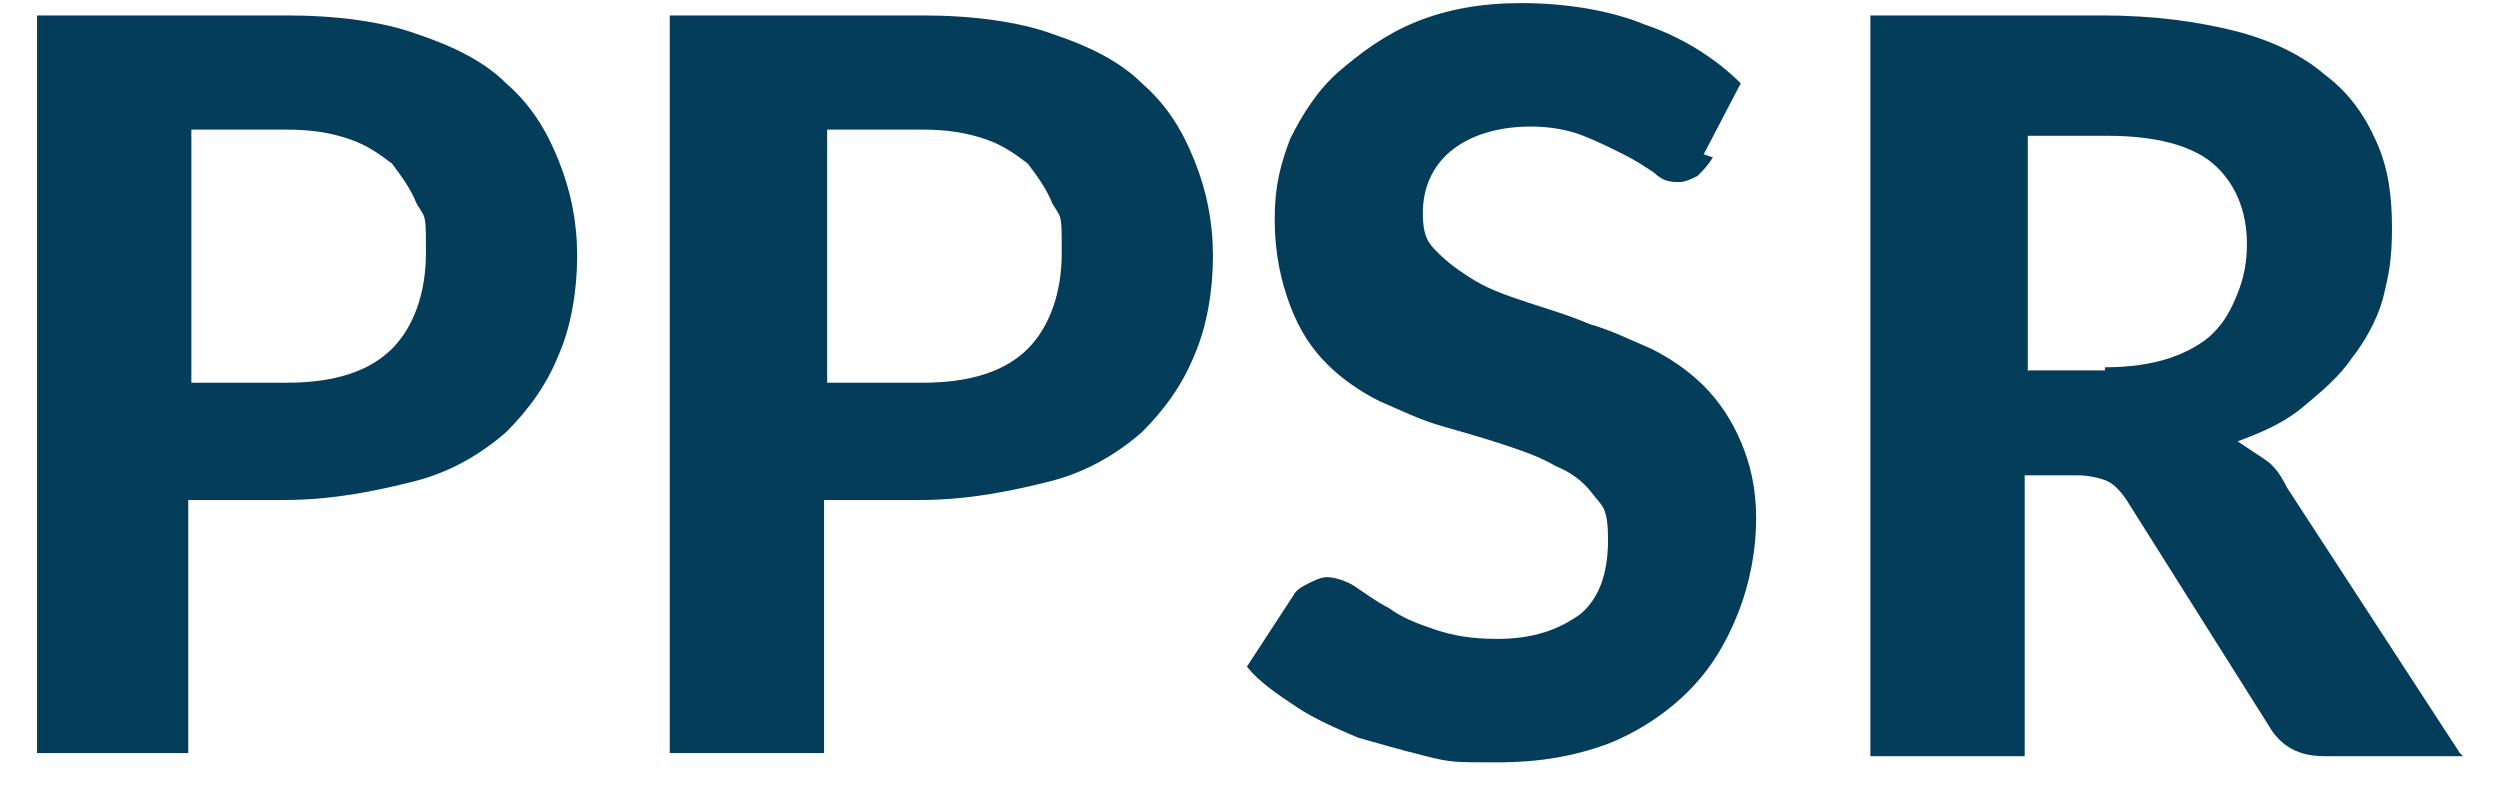
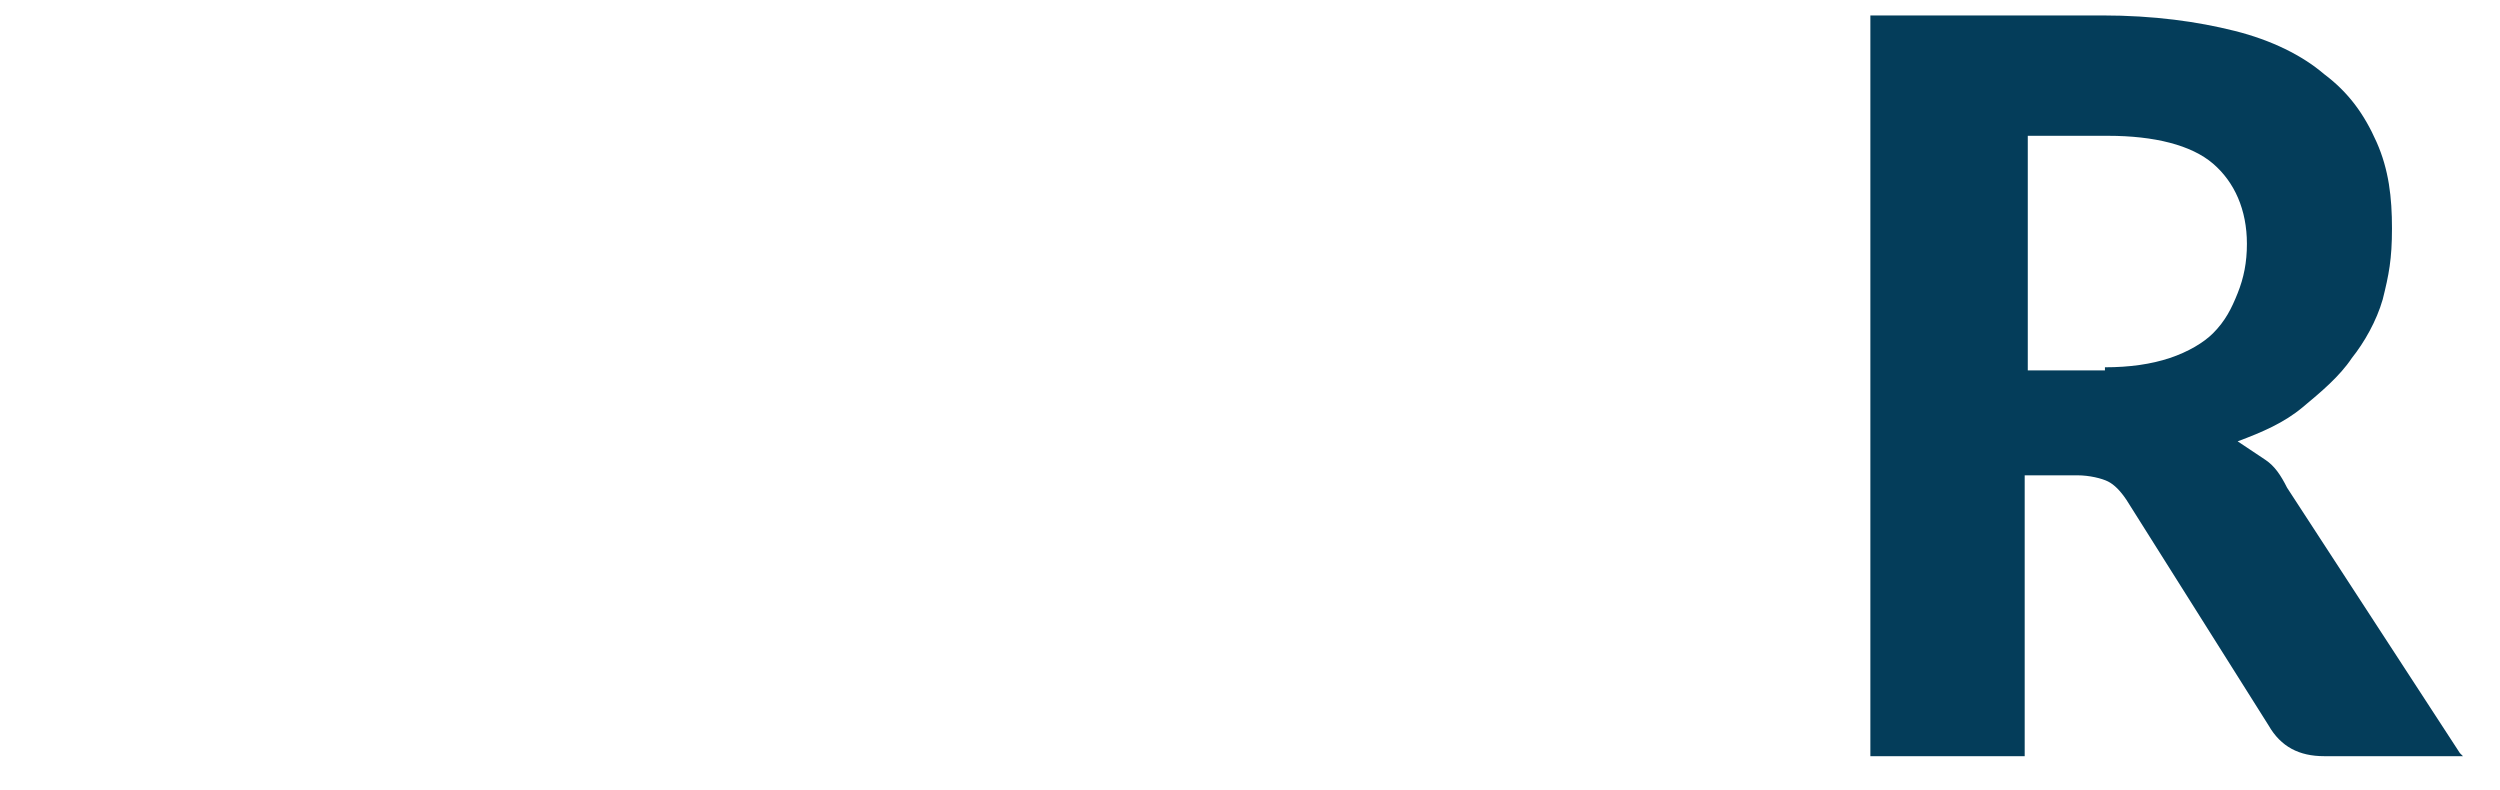
<svg xmlns="http://www.w3.org/2000/svg" version="1.1" viewBox="0 0 81 25.6">
  <defs>
    <style>
      .cls-1 {
        isolation: isolate;
      }

      .cls-2 {
        fill: #043d5a;
      }
    </style>
  </defs>
  <g>
    <g id="Layer_1">
      <g id="ppsr">
        <g id="PPSR-2" class="cls-1">
          <g class="cls-1">
-             <path class="cls-2" d="M9.3.5c1.6,0,3.1.2,4.2.6,1.2.4,2.2.9,2.9,1.6.8.7,1.3,1.5,1.7,2.5s.6,2,.6,3.1-.2,2.3-.6,3.2c-.4,1-1,1.8-1.7,2.5-.8.7-1.8,1.3-3,1.6s-2.6.6-4.2.6h-3.1v8.2H1.2V.5h8.1ZM9.3,12.4c1.6,0,2.7-.4,3.4-1.1.7-.7,1.1-1.8,1.1-3.1s0-1.1-.3-1.6c-.2-.5-.5-.9-.8-1.3-.4-.3-.8-.6-1.4-.8-.6-.2-1.2-.3-2-.3h-3.1v8.2h3.1Z" />
-             <path class="cls-2" d="M29.9.5c1.6,0,3.1.2,4.2.6,1.2.4,2.2.9,2.9,1.6.8.7,1.3,1.5,1.7,2.5s.6,2,.6,3.1-.2,2.3-.6,3.2c-.4,1-1,1.8-1.7,2.5-.8.7-1.8,1.3-3,1.6s-2.6.6-4.2.6h-3.1v8.2h-5V.5h8.1ZM29.9,12.4c1.6,0,2.7-.4,3.4-1.1.7-.7,1.1-1.8,1.1-3.1s0-1.1-.3-1.6c-.2-.5-.5-.9-.8-1.3-.4-.3-.8-.6-1.4-.8-.6-.2-1.2-.3-2-.3h-3.1v8.2h3.1Z" />
-             <path class="cls-2" d="M55.5,5.1c-.2.3-.3.4-.5.6-.2.1-.4.2-.6.2s-.5,0-.8-.3c-.3-.2-.6-.4-1-.6-.4-.2-.8-.4-1.3-.6-.5-.2-1.1-.3-1.7-.3-1.1,0-2,.3-2.6.8-.6.5-.9,1.2-.9,2s.2,1,.5,1.3c.3.3.7.6,1.2.9.5.3,1.1.5,1.7.7s1.3.4,2,.7c.7.2,1.3.5,2,.8.6.3,1.2.7,1.7,1.2s.9,1.1,1.2,1.8c.3.7.5,1.5.5,2.5s-.2,2.1-.6,3.1c-.4,1-.9,1.8-1.6,2.5-.7.7-1.6,1.3-2.6,1.7-1.1.4-2.2.6-3.6.6s-1.5,0-2.3-.2c-.8-.2-1.5-.4-2.2-.6-.7-.3-1.4-.6-2-1-.6-.4-1.2-.8-1.6-1.3l1.5-2.3c.1-.2.3-.3.5-.4.2-.1.4-.2.6-.2s.6.1.9.3.7.5,1.1.7c.4.3.9.5,1.5.7.6.2,1.2.3,2,.3,1.2,0,2-.3,2.7-.8.6-.5.9-1.3.9-2.4s-.2-1.1-.5-1.5-.7-.7-1.2-.9c-.5-.3-1.1-.5-1.7-.7-.6-.2-1.3-.4-2-.6-.7-.2-1.3-.5-2-.8-.6-.3-1.2-.7-1.7-1.2-.5-.5-.9-1.1-1.2-1.9s-.5-1.7-.5-2.8.2-1.8.5-2.6c.4-.8.9-1.6,1.6-2.2s1.5-1.2,2.5-1.6c1-.4,2.1-.6,3.4-.6s2.8.2,4,.7c1.2.4,2.3,1.1,3.1,1.9l-1.2,2.3Z" />
            <path class="cls-2" d="M79.8,24.5h-4.5c-.8,0-1.4-.3-1.8-1l-4.6-7.3c-.2-.3-.4-.5-.6-.6s-.6-.2-1-.2h-1.7v9.1h-5V.5h7.5c1.7,0,3.1.2,4.3.5s2.2.8,2.9,1.4c.8.6,1.3,1.3,1.7,2.2.4.9.5,1.8.5,2.8s-.1,1.5-.3,2.3c-.2.7-.6,1.4-1,1.9-.4.6-1,1.1-1.6,1.6-.6.5-1.3.8-2.1,1.1.3.2.6.4.9.6.3.2.5.5.7.9l5.6,8.6ZM68.2,11.9c.8,0,1.5-.1,2.1-.3.6-.2,1.1-.5,1.4-.8.4-.4.6-.8.8-1.3.2-.5.3-1,.3-1.6,0-1.1-.4-2-1.1-2.6s-1.9-.9-3.4-.9h-2.6v7.6h2.5Z" />
          </g>
        </g>
      </g>
    </g>
  </g>
</svg>